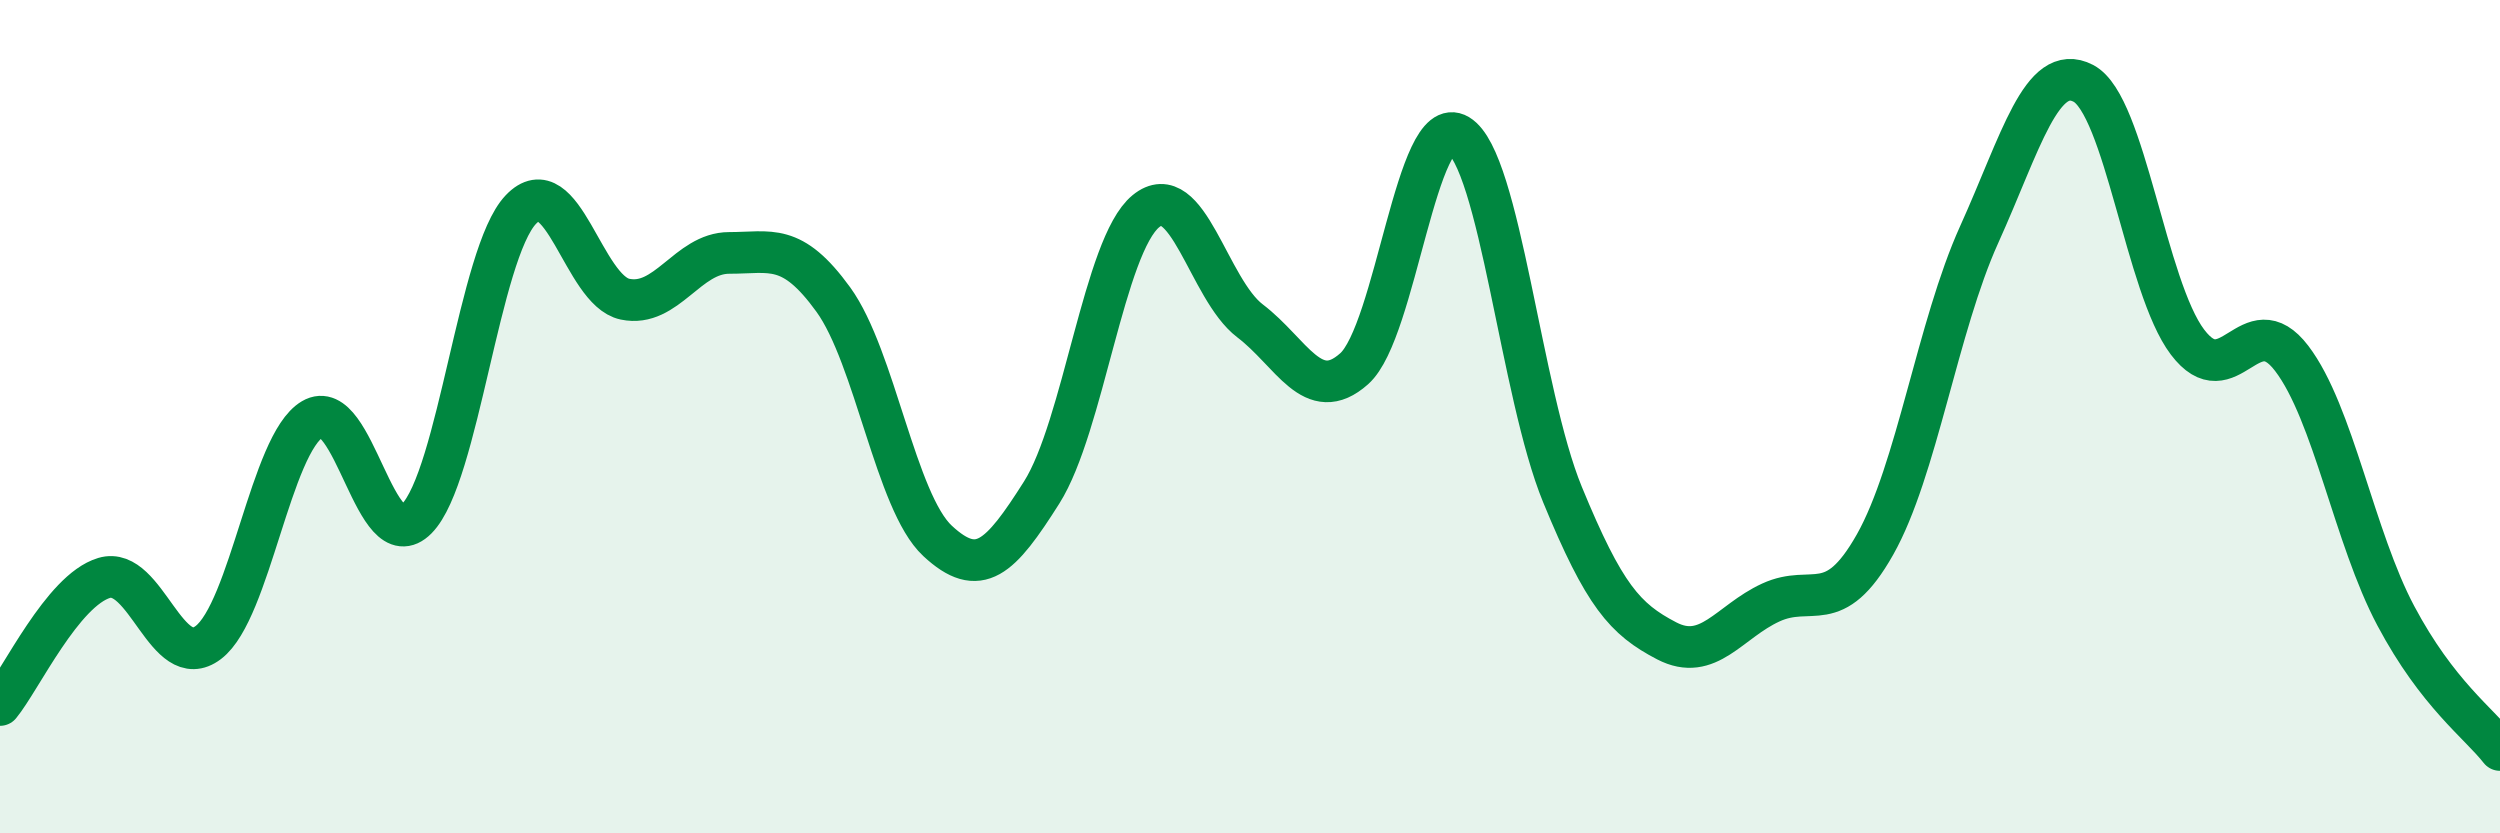
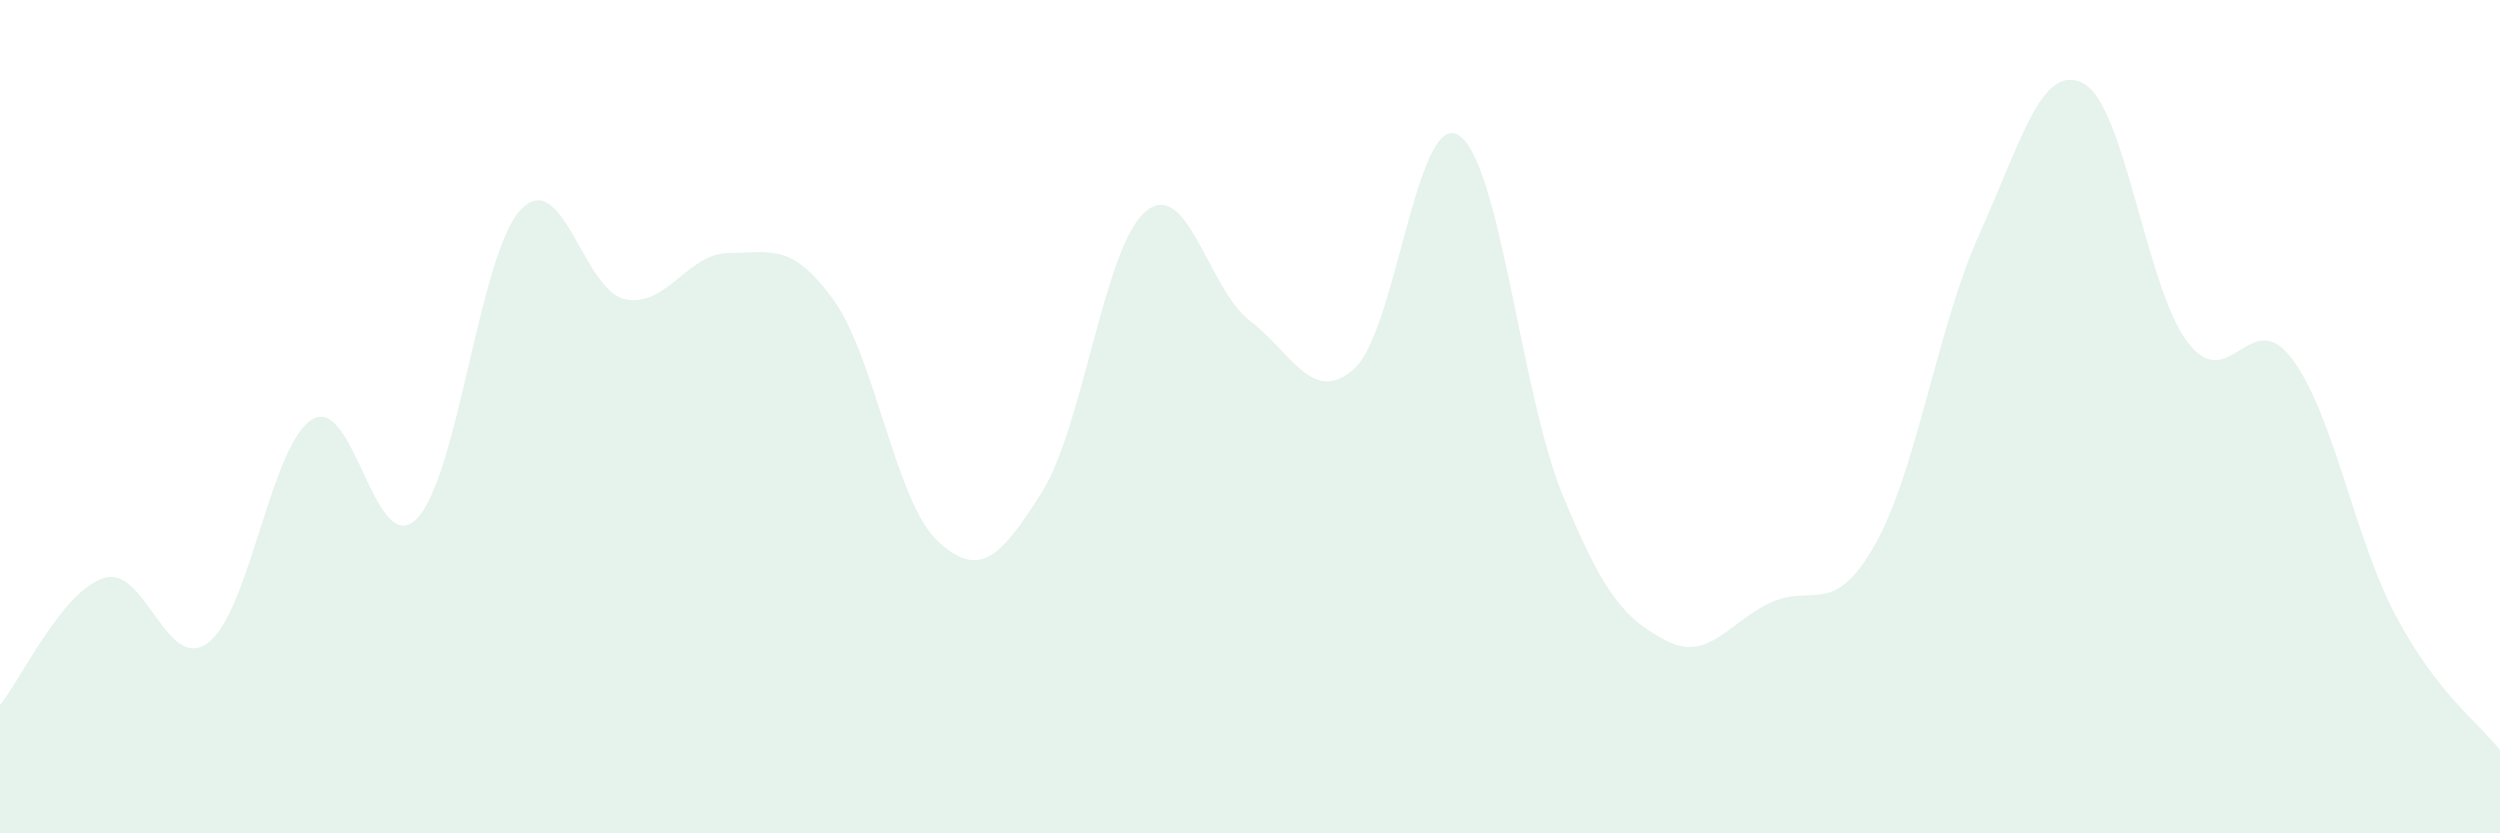
<svg xmlns="http://www.w3.org/2000/svg" width="60" height="20" viewBox="0 0 60 20">
  <path d="M 0,16.92 C 0.5,16.31 1.5,14.17 2.5,13.87 C 3.5,13.57 4,16.18 5,15.42 C 6,14.66 6.5,10.65 7.5,10.06 C 8.5,9.47 9,13.46 10,12.45 C 11,11.44 11.5,6.08 12.5,5.03 C 13.5,3.98 14,6.97 15,7.18 C 16,7.39 16.5,6.07 17.5,6.07 C 18.5,6.07 19,5.81 20,7.19 C 21,8.57 21.5,12.05 22.5,12.98 C 23.5,13.91 24,13.4 25,11.82 C 26,10.24 26.5,5.89 27.5,5.07 C 28.5,4.25 29,6.94 30,7.7 C 31,8.46 31.5,9.74 32.5,8.85 C 33.5,7.96 34,2.64 35,3.24 C 36,3.84 36.5,9.44 37.5,11.87 C 38.5,14.3 39,14.86 40,15.38 C 41,15.9 41.5,14.92 42.5,14.46 C 43.5,14 44,14.84 45,13.07 C 46,11.3 46.5,7.84 47.5,5.63 C 48.5,3.42 49,1.48 50,2 C 51,2.52 51.5,6.89 52.5,8.21 C 53.5,9.53 54,7.29 55,8.6 C 56,9.91 56.5,12.9 57.5,14.78 C 58.5,16.66 59.5,17.36 60,18L60 20L0 20Z" fill="#008740" opacity="0.1" stroke-linecap="round" stroke-linejoin="round" />
-   <path d="M 0,16.92 C 0.5,16.31 1.5,14.17 2.5,13.87 C 3.5,13.57 4,16.18 5,15.42 C 6,14.66 6.5,10.65 7.5,10.06 C 8.5,9.47 9,13.46 10,12.45 C 11,11.44 11.5,6.08 12.5,5.03 C 13.5,3.98 14,6.97 15,7.18 C 16,7.39 16.5,6.07 17.5,6.07 C 18.5,6.07 19,5.81 20,7.19 C 21,8.57 21.5,12.05 22.5,12.98 C 23.5,13.91 24,13.4 25,11.82 C 26,10.24 26.5,5.89 27.5,5.07 C 28.5,4.25 29,6.94 30,7.7 C 31,8.46 31.5,9.74 32.5,8.85 C 33.5,7.96 34,2.64 35,3.24 C 36,3.84 36.5,9.44 37.5,11.87 C 38.5,14.3 39,14.86 40,15.38 C 41,15.9 41.5,14.92 42.5,14.46 C 43.5,14 44,14.84 45,13.07 C 46,11.3 46.5,7.84 47.5,5.63 C 48.5,3.42 49,1.48 50,2 C 51,2.52 51.5,6.89 52.5,8.21 C 53.5,9.53 54,7.29 55,8.6 C 56,9.91 56.5,12.9 57.5,14.78 C 58.5,16.66 59.5,17.36 60,18" stroke="#008740" stroke-width="1" fill="none" stroke-linecap="round" stroke-linejoin="round" />
</svg>